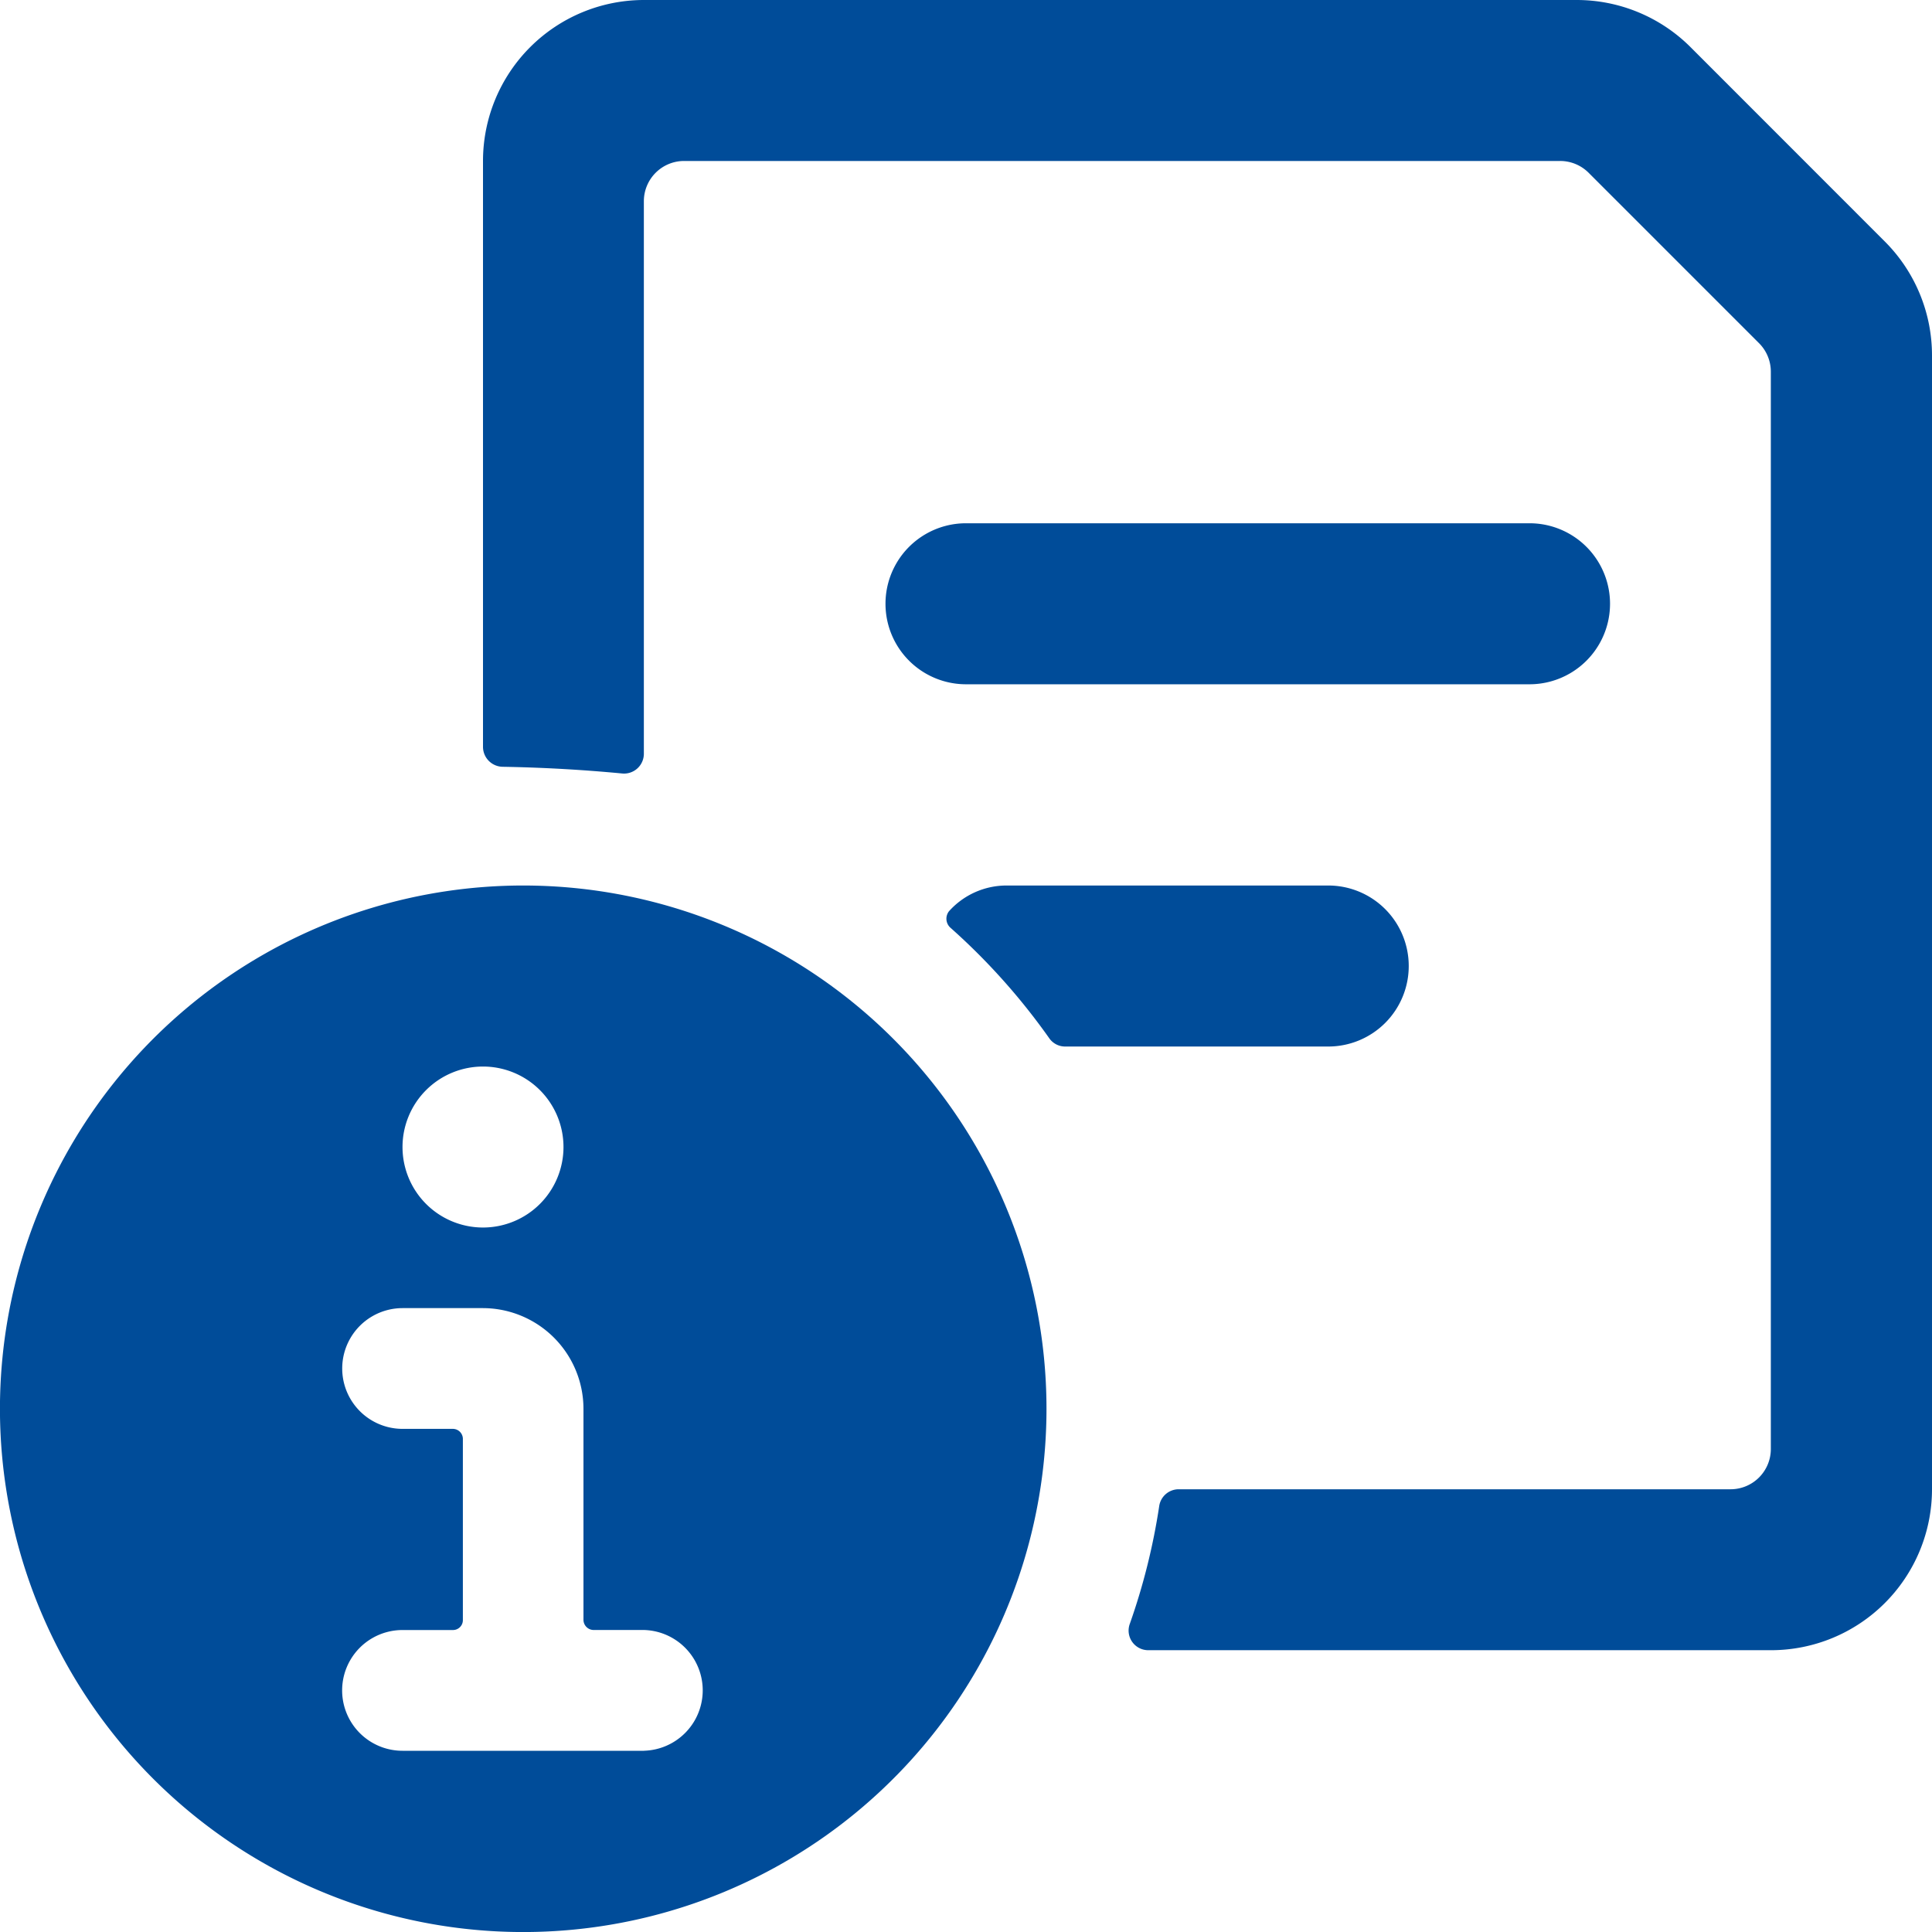
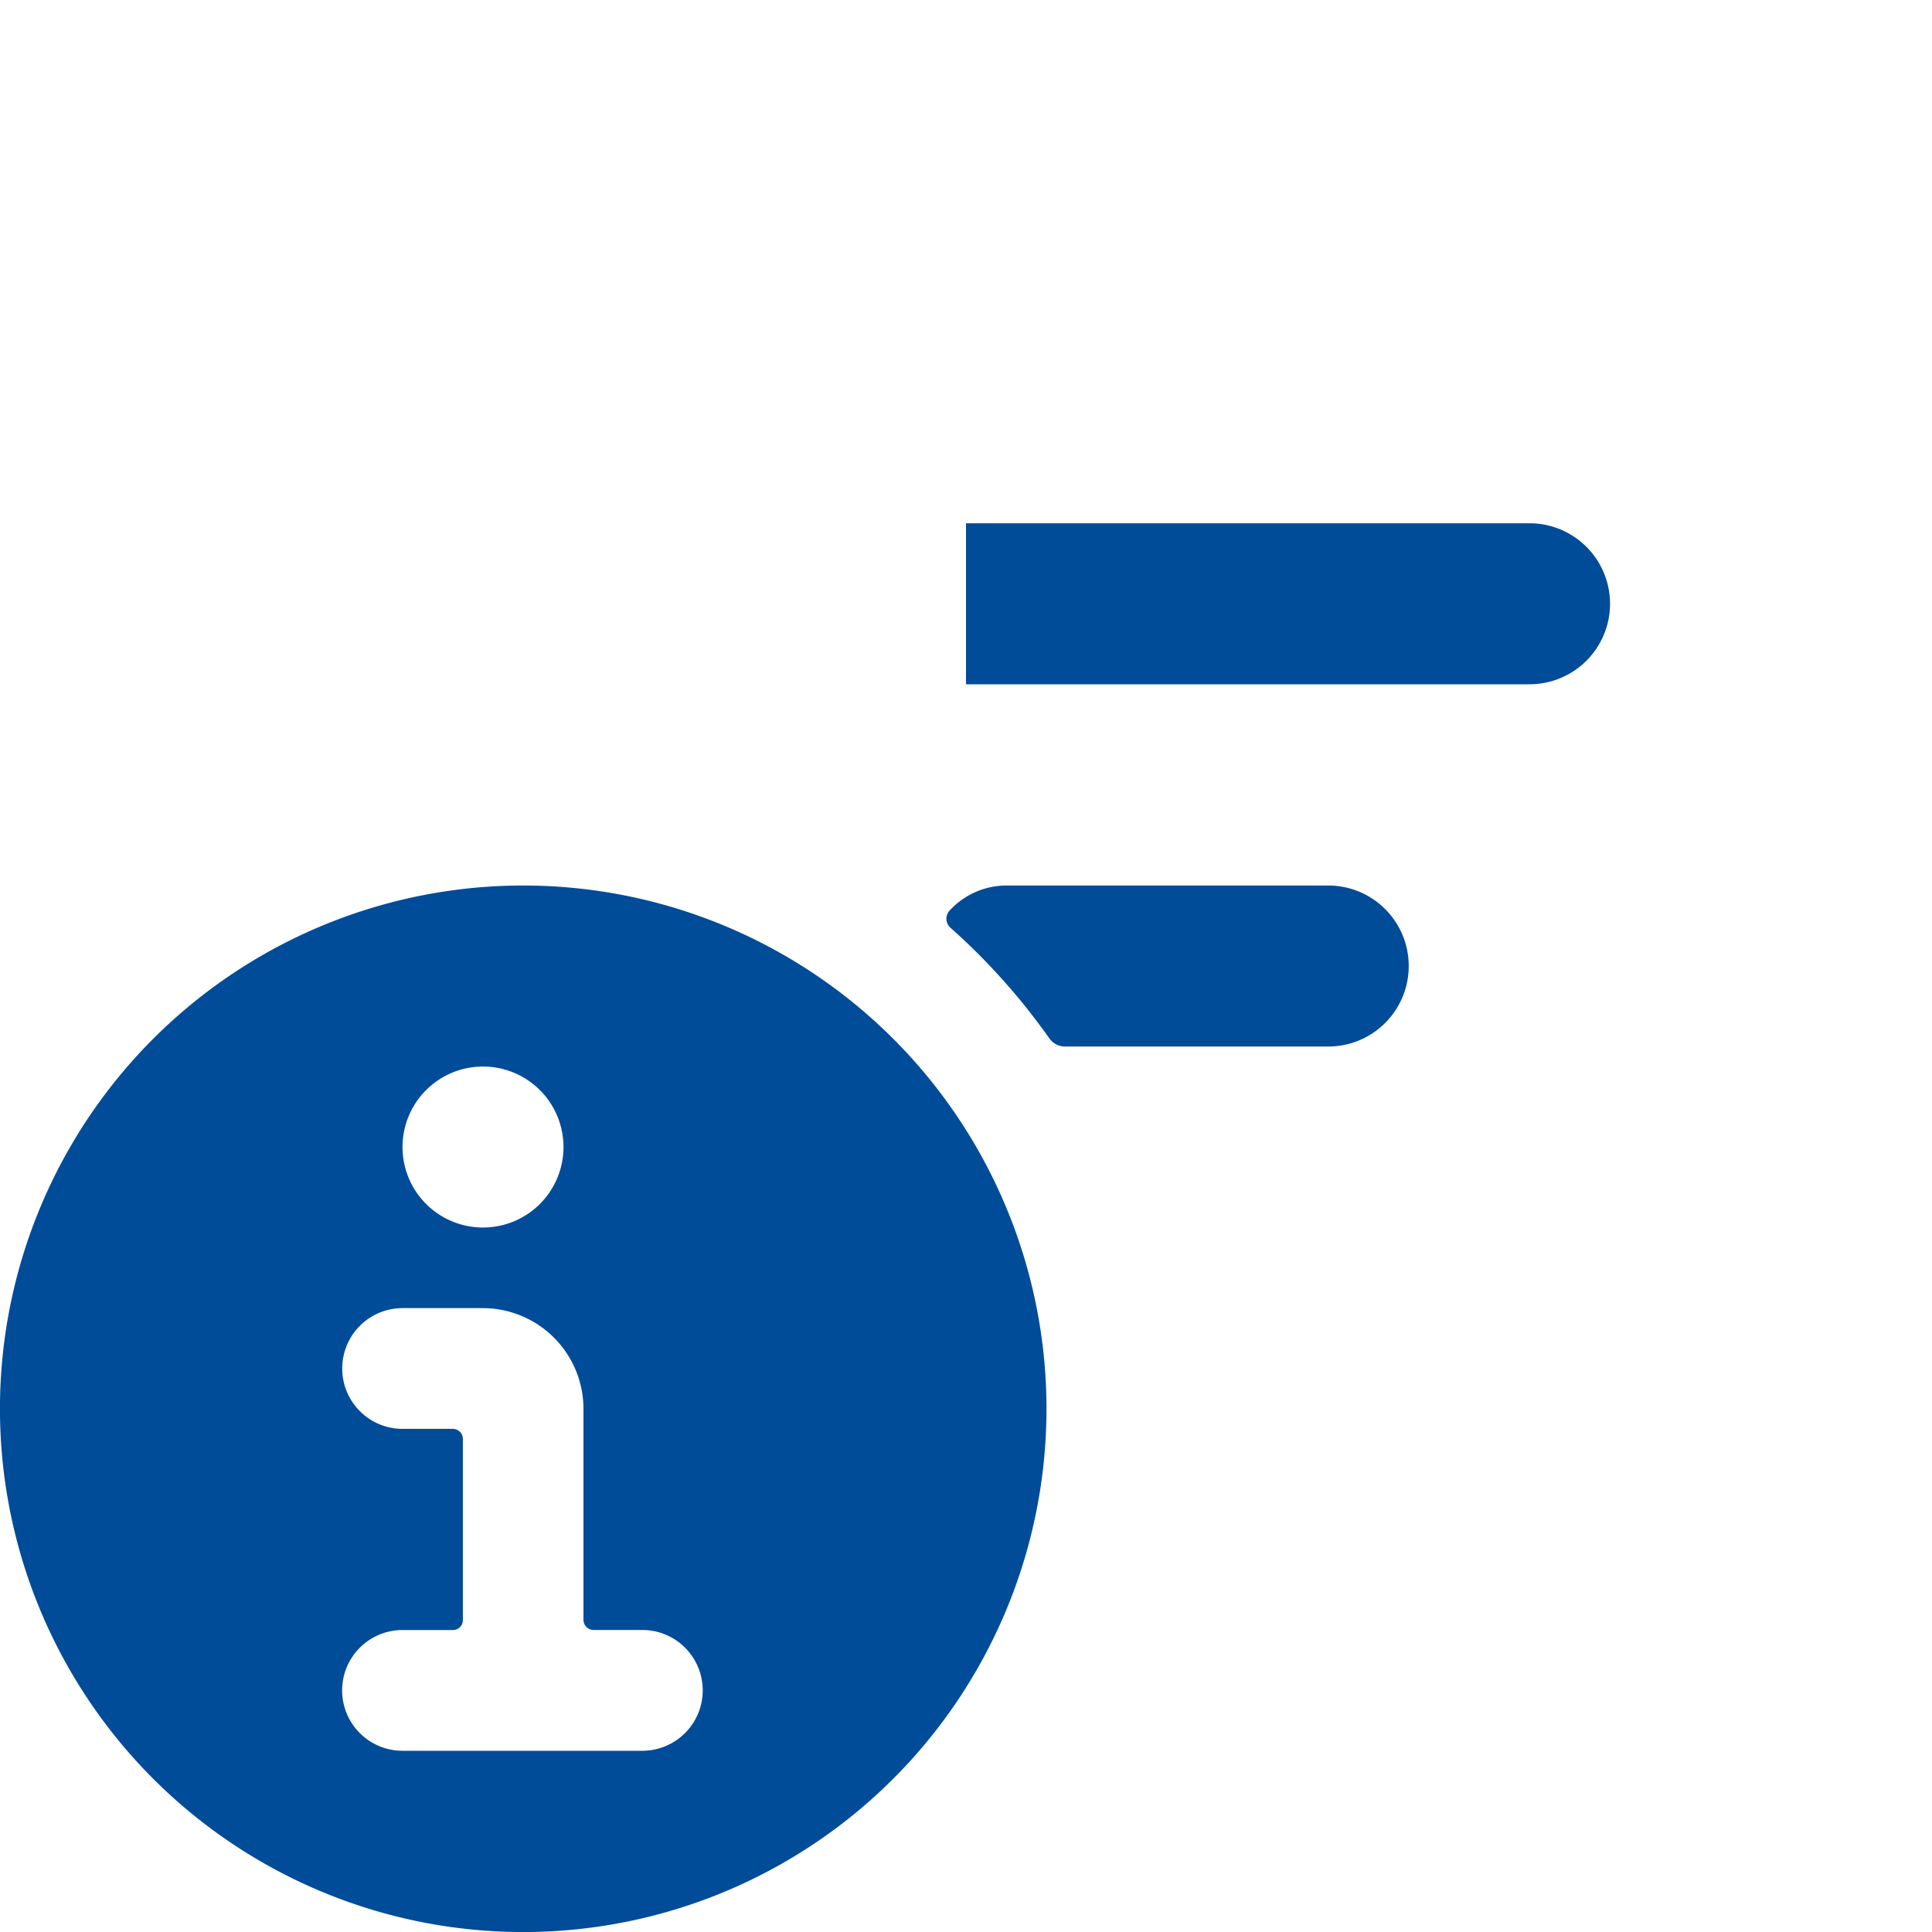
<svg xmlns="http://www.w3.org/2000/svg" id="common-file-text-info" width="50" height="50" viewBox="0 0 50 50">
-   <path id="Path_376" data-name="Path 376" d="M13.083,10.667H27.667a2.083,2.083,0,0,0,0-4.167H13.083a2.083,2.083,0,0,0,0,4.167Z" transform="translate(11.917 7.042)" fill="#004c99" />
-   <path id="Path_377" data-name="Path 377" d="M42.279,6.25,37.25,1.219A4.167,4.167,0,0,0,34.3,0H10.167A4.167,4.167,0,0,0,6,4.167V19.323a.517.517,0,0,0,.5.521q1.55.026,3.094.173a.513.513,0,0,0,.569-.517V5.208a1.042,1.042,0,0,1,1.042-1.042H33.873a1.042,1.042,0,0,1,.735.3l4.421,4.421a1.042,1.042,0,0,1,.3.735V37.5a1.042,1.042,0,0,1-1.042,1.042H24a.51.51,0,0,0-.5.437,16.575,16.575,0,0,1-.758,3.038.508.508,0,0,0,.475.69H39.333A4.167,4.167,0,0,0,43.5,38.54V9.2A4.167,4.167,0,0,0,42.279,6.25Z" transform="translate(6.5 0)" fill="#004c99" />
+   <path id="Path_376" data-name="Path 376" d="M13.083,10.667H27.667a2.083,2.083,0,0,0,0-4.167H13.083Z" transform="translate(11.917 7.042)" fill="#004c99" />
  <path id="Path_378" data-name="Path 378" d="M23.72,13.083A2.083,2.083,0,0,0,21.637,11H13.3a2,2,0,0,0-1.479.667.313.313,0,0,0,.029.417,16.769,16.769,0,0,1,2.571,2.875.5.5,0,0,0,.417.208h6.8A2.083,2.083,0,0,0,23.72,13.083Z" transform="translate(12.738 11.917)" fill="#004c99" />
  <path id="Path_379" data-name="Path 379" d="M13.542,11A13.542,13.542,0,1,0,27.083,24.542,13.542,13.542,0,0,0,13.542,11ZM12.5,15.685a2.083,2.083,0,1,1-2.083,2.083A2.083,2.083,0,0,1,12.5,15.685Zm4.167,17.708h-6.25a1.562,1.562,0,1,1,0-3.125h1.306a.256.256,0,0,0,.256-.256v-4.69a.26.26,0,0,0-.26-.26h-1.3a1.562,1.562,0,0,1,0-3.125H12.5a2.608,2.608,0,0,1,2.6,2.6v5.465a.265.265,0,0,0,.263.265h1.3a1.563,1.563,0,0,1,0,3.125Z" transform="translate(0 11.917)" fill="#004c99" />
</svg>